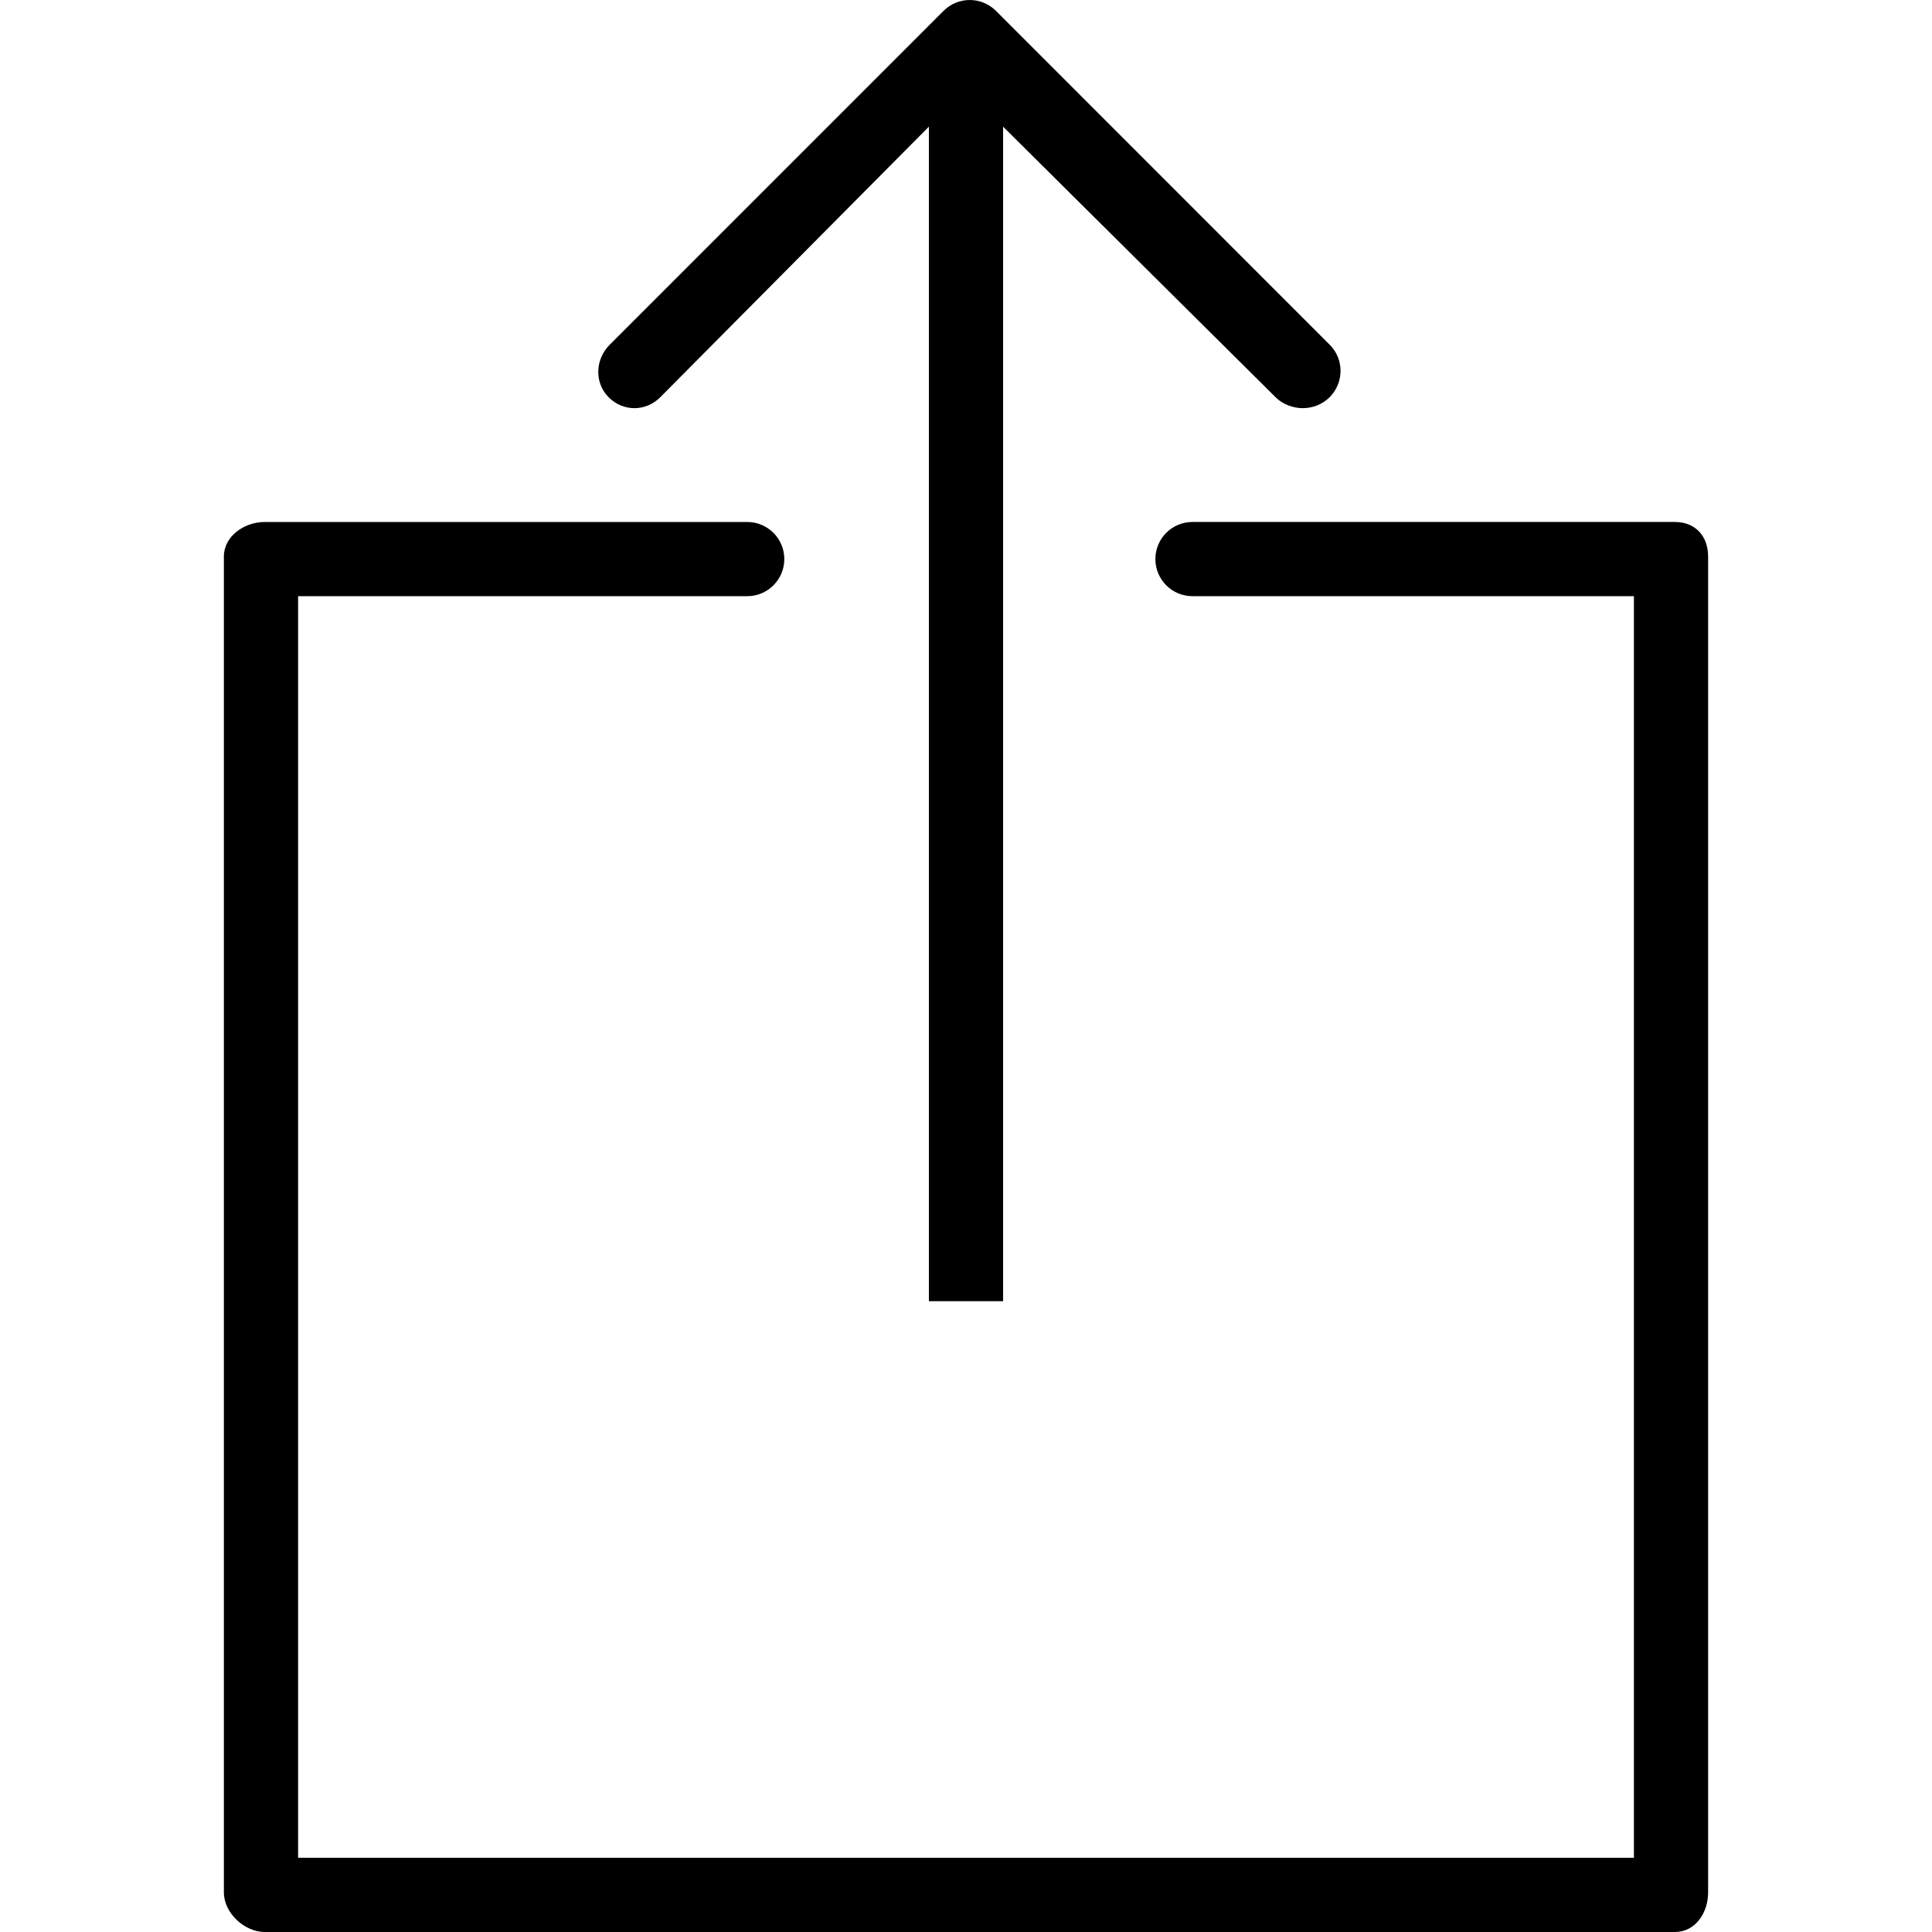
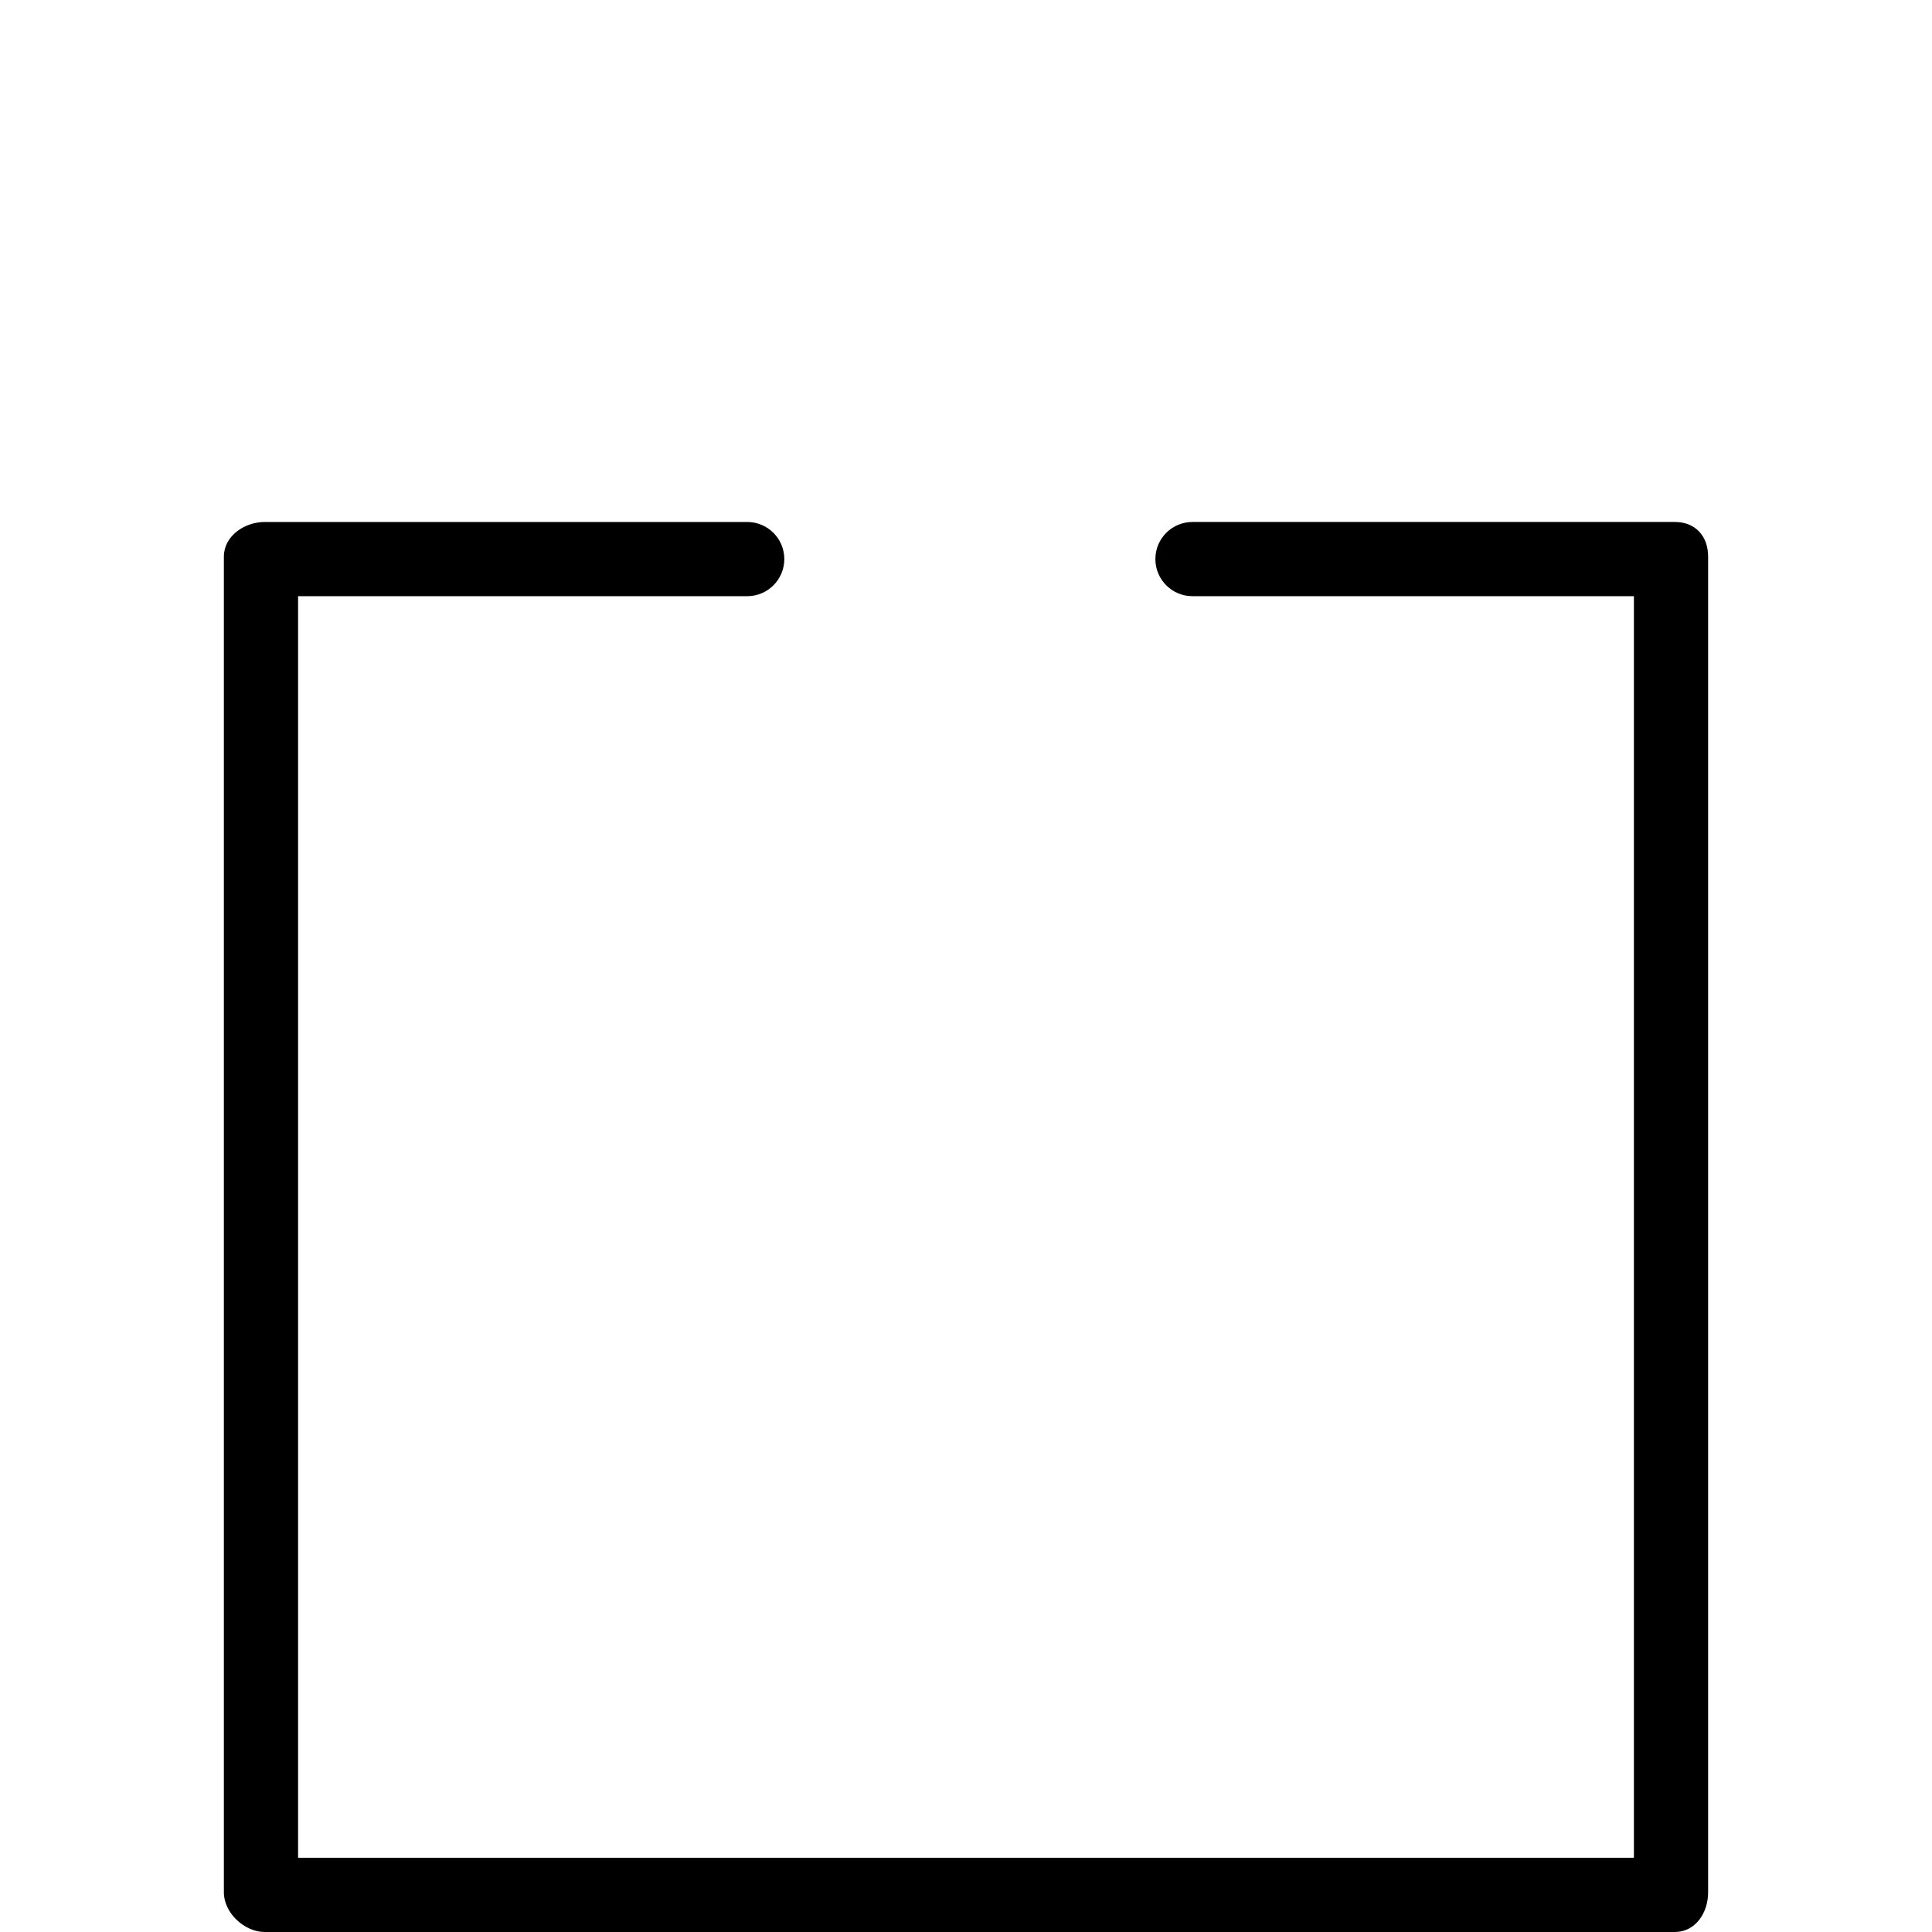
<svg xmlns="http://www.w3.org/2000/svg" fill="#000000" height="800px" width="800px" version="1.1" id="Layer_1" viewBox="0 0 512 512" xml:space="preserve">
  <g>
    <g>
      <path d="M443.854,138.328H316.019c-5.435,0-9.833,4.403-9.833,9.833s4.398,9.833,9.833,9.833h116.984v334.338H78.997V157.995    h119.02c5.435,0,9.833-4.403,9.833-9.833s-4.398-9.833-9.833-9.833H70.182c-5.435,0-10.852,3.744-10.852,9.173v354.005    c0,5.432,5.416,10.494,10.852,10.494h373.672c5.435,0,8.815-5.062,8.815-10.494V147.501    C452.669,142.072,449.289,138.328,443.854,138.328z" />
    </g>
  </g>
  <g>
    <g>
-       <path d="M352.409,91.381L263.939,2.88c-3.841-3.84-10.05-3.84-13.891,0l-88.492,88.501c-3.841,3.841-4.093,10.064-0.252,13.905    c3.841,3.842,9.814,3.842,13.656,0l71.206-71.715v311.26h19.667V33.571l72.224,71.715c1.921,1.922,4.691,2.881,7.207,2.881    c2.516,0,5.159-0.959,7.08-2.881C356.186,101.445,356.251,95.222,352.409,91.381z" />
-     </g>
+       </g>
  </g>
</svg>